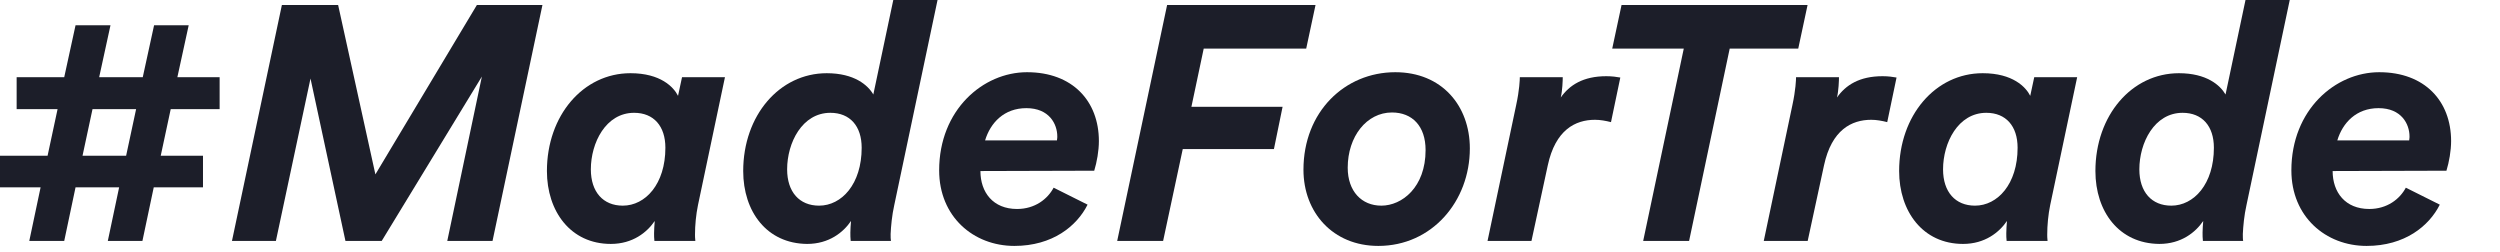
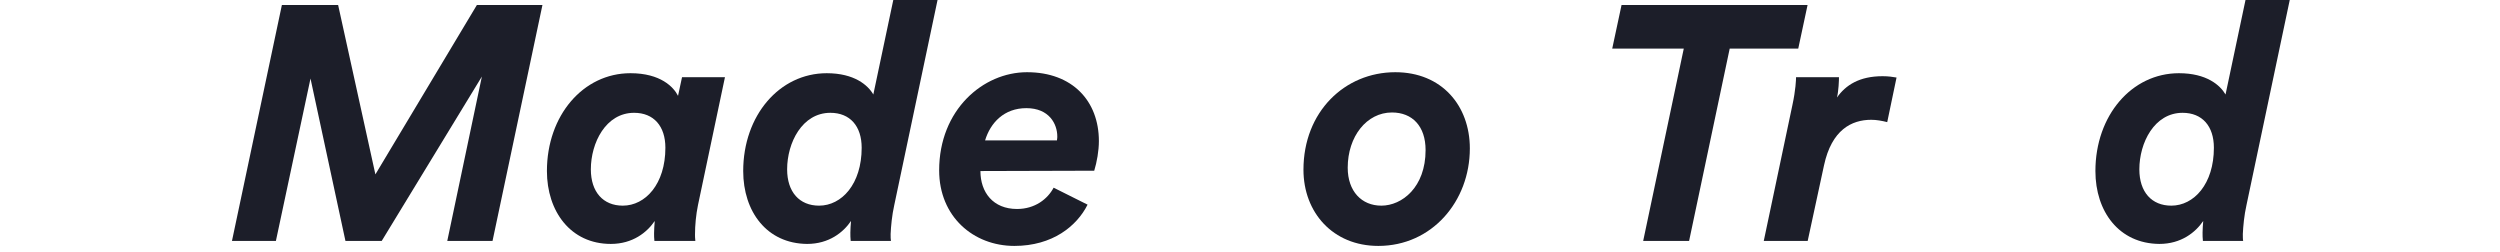
<svg xmlns="http://www.w3.org/2000/svg" width="1307" height="132" viewBox="0 0 1307 132" fill="none">
-   <path d="M8.699 57.064V40.362H33.577L39.492 13.223H57.759L51.844 40.362H74.635L80.55 13.223H98.643L92.728 40.362H114.822V57.064H89.248L84.029 81.42H106.124V97.948H80.376L74.46 125.957H56.367L62.282 97.948H39.492L33.577 125.957H15.31L21.225 97.948H0V81.42H24.878L30.097 57.064H8.699ZM48.364 57.064L43.145 81.42H65.936L71.155 57.064H48.364Z" fill="#1C1E29" />
  <path d="M257.495 125.957H233.834L251.927 40.014L199.561 125.957H180.599L162.332 41.057L144.239 125.957H121.273L147.37 2.609H176.771L196.256 91.162L249.318 2.609H283.59L257.495 125.957Z" fill="#1C1E29" />
  <path d="M331.512 58.976C316.724 58.976 308.895 74.634 308.895 88.552C308.895 100.382 315.332 107.515 325.596 107.515C337.427 107.515 347.865 96.207 347.865 77.243C347.865 65.935 341.776 58.976 331.512 58.976ZM356.563 40.361H379.005L364.914 107.167C363.87 112.212 363.348 117.779 363.348 122.651C363.348 123.347 363.348 124.39 363.522 125.956H342.124C341.95 124.564 341.95 123.172 341.95 121.955C341.95 120.215 342.124 117.605 342.298 115.518C338.296 121.433 330.815 127.522 319.334 127.522C298.283 127.522 285.93 110.472 285.93 89.422C285.93 60.368 304.893 38.273 329.597 38.273C345.429 38.273 352.213 45.58 354.476 50.104L356.563 40.361Z" fill="#1C1E29" />
  <path d="M490.15 0L467.533 107.168C466.315 112.561 465.792 118.302 465.619 122.303C465.619 123.869 465.619 125.261 465.792 125.957H444.742C444.568 124.391 444.568 122.999 444.568 121.607C444.568 119.868 444.742 117.432 444.917 115.518C440.915 121.433 433.434 127.522 421.951 127.522C400.901 127.348 388.549 110.647 388.549 89.422C388.549 60.369 407.512 38.274 432.216 38.274C446.656 38.274 453.788 44.537 456.572 49.408L467.01 0H490.15ZM434.129 58.977C419.341 58.977 411.513 74.635 411.513 88.552C411.513 100.383 417.951 107.516 428.214 107.516C440.045 107.516 450.483 96.207 450.483 77.244C450.483 65.936 444.394 58.977 434.129 58.977Z" fill="#1C1E29" />
  <path d="M514.999 73.416H552.578C552.752 72.199 552.752 71.677 552.752 71.329C552.752 64.892 548.576 56.541 536.572 56.541C524.916 56.541 517.782 64.196 514.999 73.416ZM572.063 89.248L512.564 89.422C512.564 100.556 519.174 109.255 531.701 109.255C541.095 109.255 547.706 104.036 550.837 98.121L568.583 106.993C563.016 118.128 550.316 128.566 530.309 128.566C508.91 128.566 490.99 113.256 490.99 89.074C490.99 57.411 513.956 37.752 536.92 37.752C560.754 37.752 574.498 52.888 574.498 73.764C574.498 78.81 573.454 84.725 572.063 89.248Z" fill="#1C1E29" />
-   <path d="M608.079 125.957H584.07L610.166 2.609H687.758L682.886 25.4H629.303L622.865 55.845H670.534L666.011 77.94H618.342L608.079 125.957Z" fill="#1C1E29" />
  <path d="M727.724 58.803C714.502 58.803 704.586 71.329 704.586 87.682C704.586 100.034 711.894 107.515 722.157 107.515C732.944 107.515 745.296 97.947 745.296 78.462C745.296 65.936 738.337 58.803 727.724 58.803ZM768.434 77.592C768.434 105.254 748.601 128.566 720.591 128.566C696.757 128.566 681.447 110.995 681.447 88.726C681.447 58.455 703.021 37.752 729.464 37.752C753.82 37.752 768.434 55.323 768.434 77.592Z" fill="#1C1E29" />
-   <path d="M842.23 63.847C839.446 63.151 836.663 62.629 833.88 62.629C823.615 62.629 813.177 67.849 809.175 86.464L800.651 125.956H777.686L792.647 54.975C794.387 46.972 794.561 41.578 794.561 40.361H817.003C817.003 41.927 816.829 47.494 815.96 50.973C820.484 44.536 827.617 39.839 839.795 39.839C842.752 39.839 845.187 40.187 847.101 40.535L842.23 63.847Z" fill="#1C1E29" />
  <path d="M940.126 25.4H904.288L883.063 125.957H859.055L880.279 25.4H842.875L847.746 2.609H944.997L940.126 25.4Z" fill="#1C1E29" />
  <path d="M986.642 63.847C983.858 63.151 981.074 62.629 978.29 62.629C968.027 62.629 957.589 67.849 953.587 86.464L945.062 125.956H922.098L937.059 54.975C938.799 46.972 938.973 41.578 938.973 40.361H961.415C961.415 41.927 961.242 47.494 960.371 50.973C964.896 44.536 972.028 39.839 984.206 39.839C987.163 39.839 989.599 40.187 991.513 40.535L986.642 63.847Z" fill="#1C1E29" />
-   <path d="M1038.45 58.976C1023.66 58.976 1015.83 74.634 1015.83 88.552C1015.83 100.382 1022.27 107.515 1032.53 107.515C1044.36 107.515 1054.8 96.207 1054.8 77.243C1054.8 65.935 1048.71 58.976 1038.45 58.976ZM1063.5 40.361H1085.94L1071.85 107.167C1070.81 112.212 1070.29 117.779 1070.29 122.651C1070.29 123.347 1070.29 124.39 1070.46 125.956H1049.06C1048.89 124.564 1048.89 123.172 1048.89 121.955C1048.89 120.215 1049.06 117.605 1049.24 115.518C1045.23 121.433 1037.75 127.522 1026.27 127.522C1005.22 127.522 992.867 110.472 992.867 89.422C992.867 60.368 1011.83 38.273 1036.53 38.273C1052.37 38.273 1059.15 45.58 1061.41 50.104L1063.5 40.361Z" fill="#1C1E29" />
  <path d="M1197.08 0L1174.47 107.168C1173.25 112.561 1172.73 118.302 1172.55 122.303C1172.55 123.869 1172.55 125.261 1172.73 125.957H1151.68C1151.5 124.391 1151.5 122.999 1151.5 121.607C1151.5 119.868 1151.68 117.432 1151.85 115.518C1147.85 121.433 1140.37 127.522 1128.89 127.522C1107.84 127.348 1095.48 110.647 1095.48 89.422C1095.48 60.369 1114.45 38.274 1139.15 38.274C1153.59 38.274 1160.72 44.537 1163.51 49.408L1173.95 0H1197.08ZM1141.06 58.977C1126.28 58.977 1118.45 74.635 1118.45 88.552C1118.45 100.383 1124.89 107.516 1135.15 107.516C1146.98 107.516 1157.42 96.207 1157.42 77.244C1157.42 65.936 1151.33 58.977 1141.06 58.977Z" fill="#1C1E29" />
-   <path d="M1221.94 73.416H1259.51C1259.69 72.199 1259.69 71.677 1259.69 71.329C1259.69 64.892 1255.51 56.541 1243.51 56.541C1231.85 56.541 1224.72 64.196 1221.94 73.416ZM1279 89.248L1219.5 89.422C1219.5 100.556 1226.11 109.255 1238.64 109.255C1248.03 109.255 1254.64 104.036 1257.77 98.121L1275.52 106.993C1269.95 118.128 1257.25 128.566 1237.25 128.566C1215.85 128.566 1197.93 113.256 1197.93 89.074C1197.93 57.411 1220.89 37.752 1243.86 37.752C1267.69 37.752 1281.44 52.888 1281.44 73.764C1281.44 78.81 1280.39 84.725 1279 89.248Z" fill="#1C1E29" />
</svg>